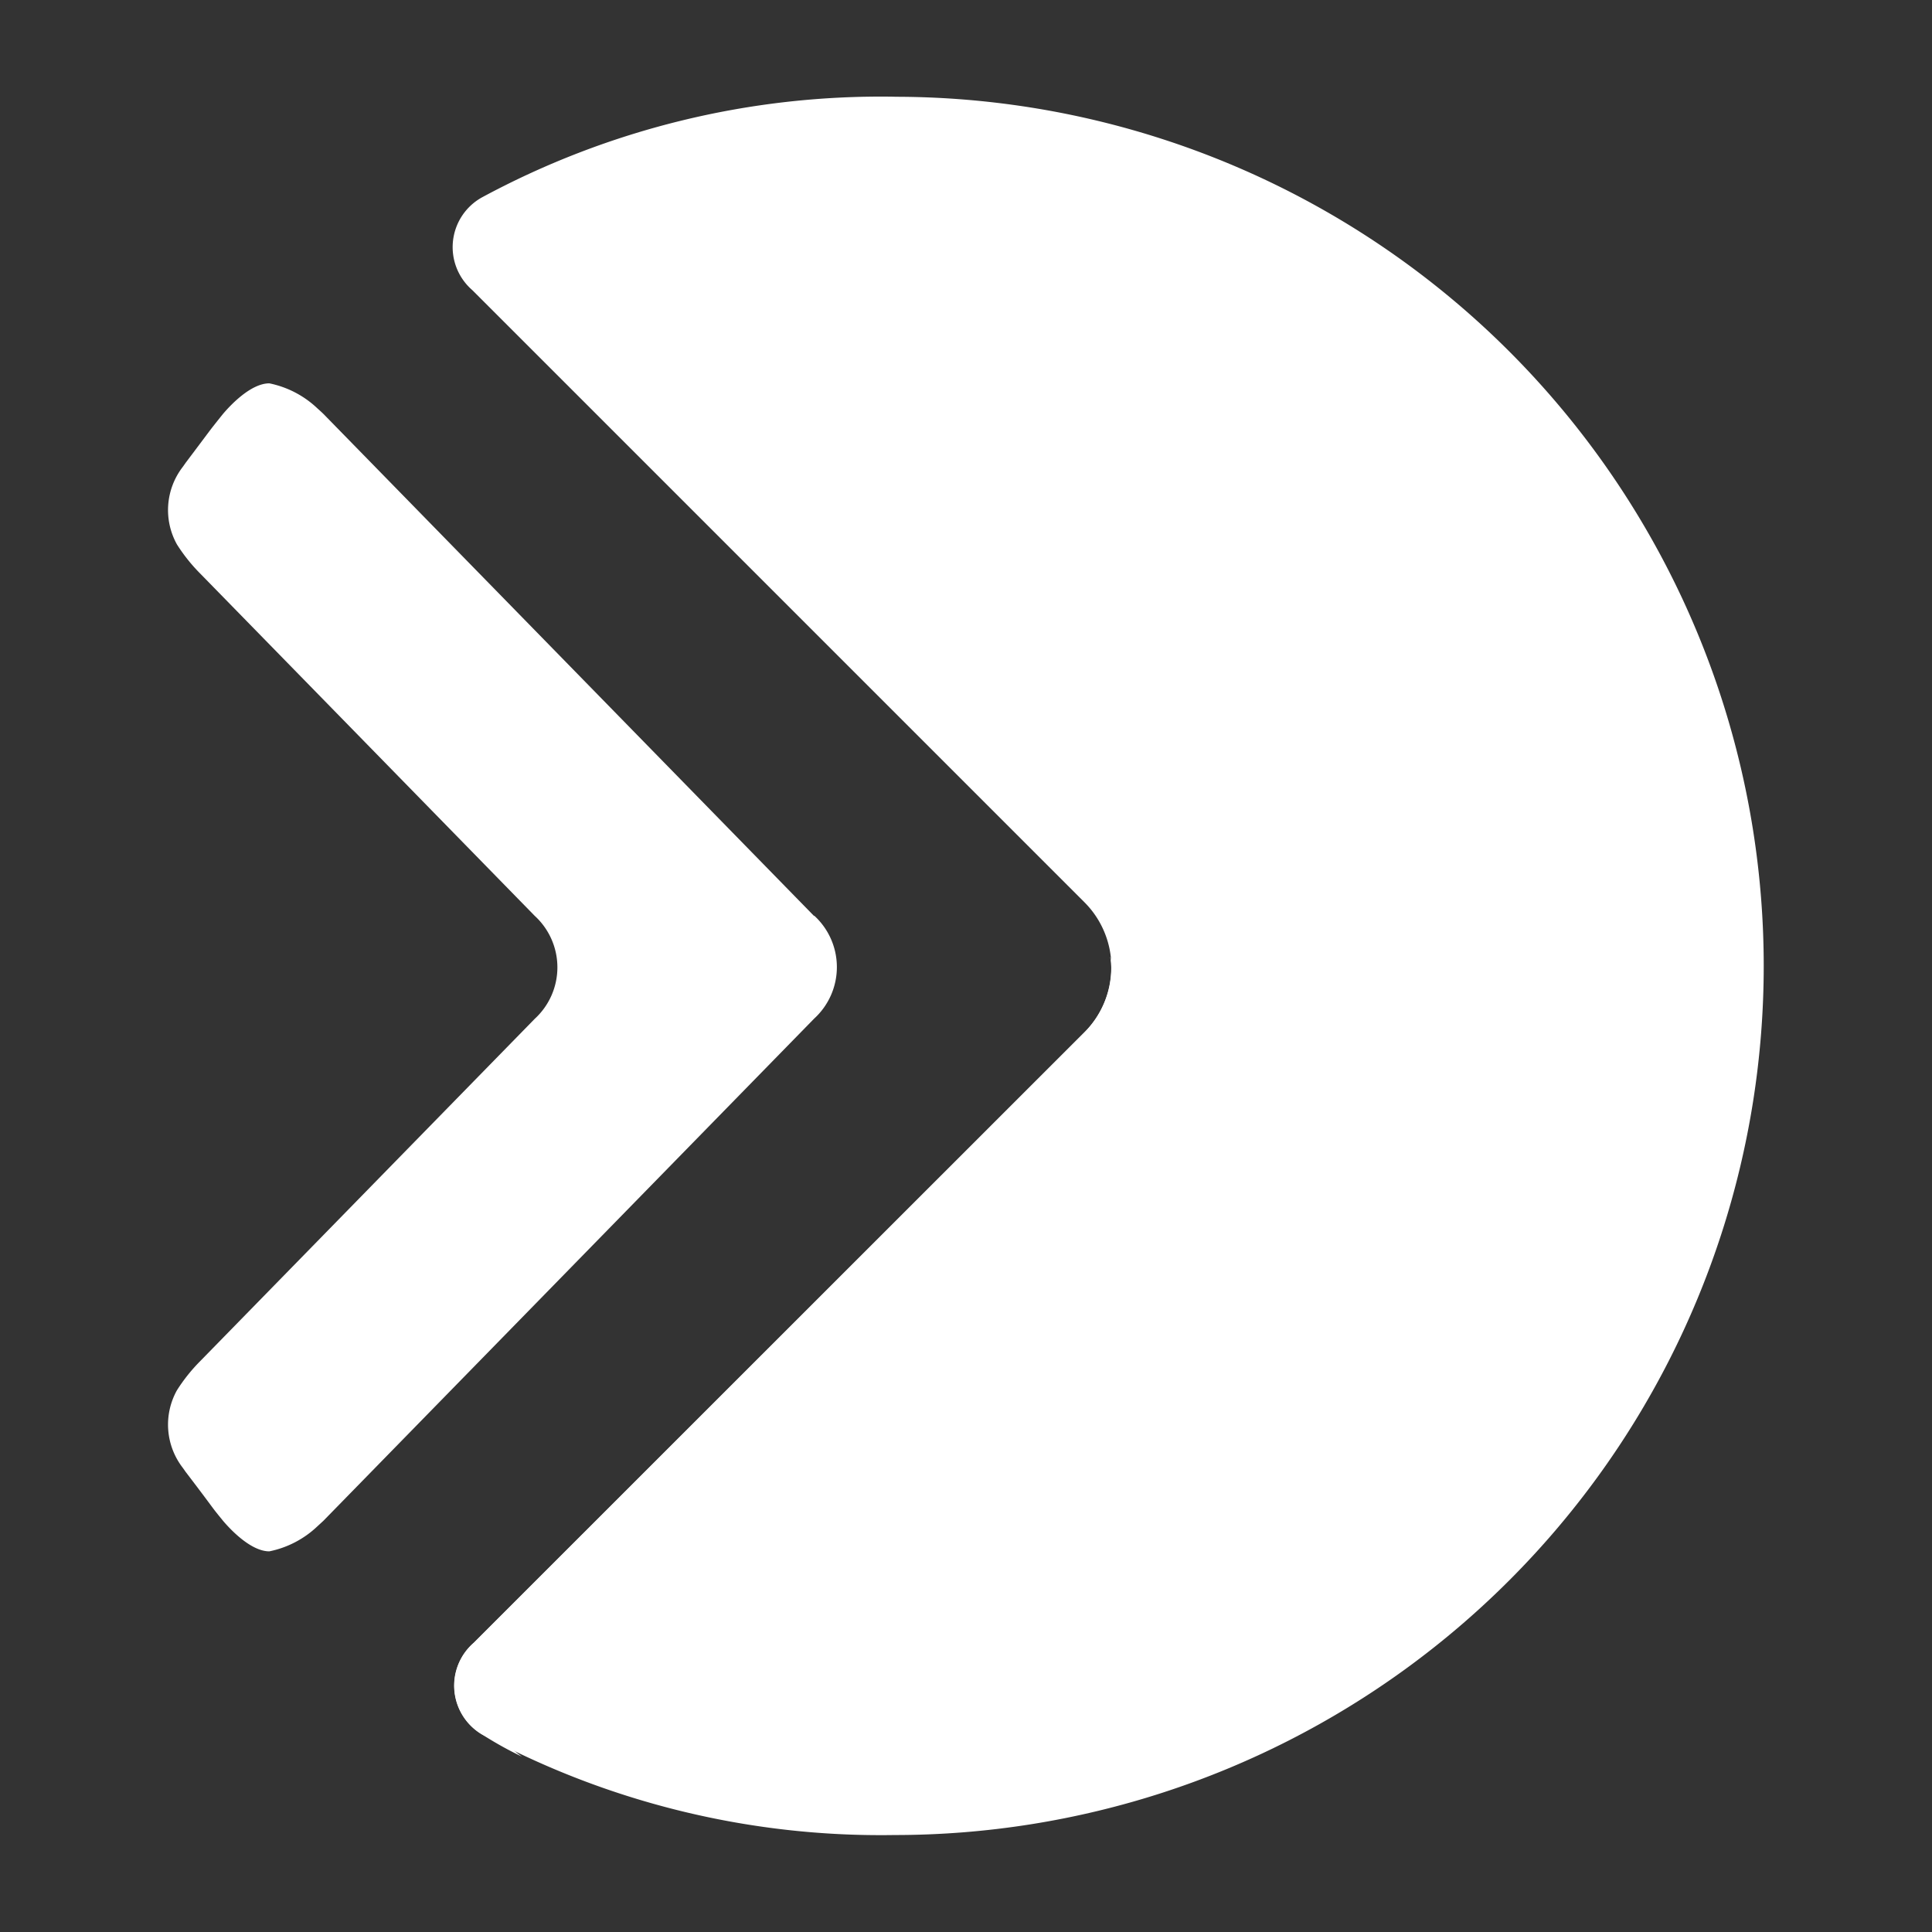
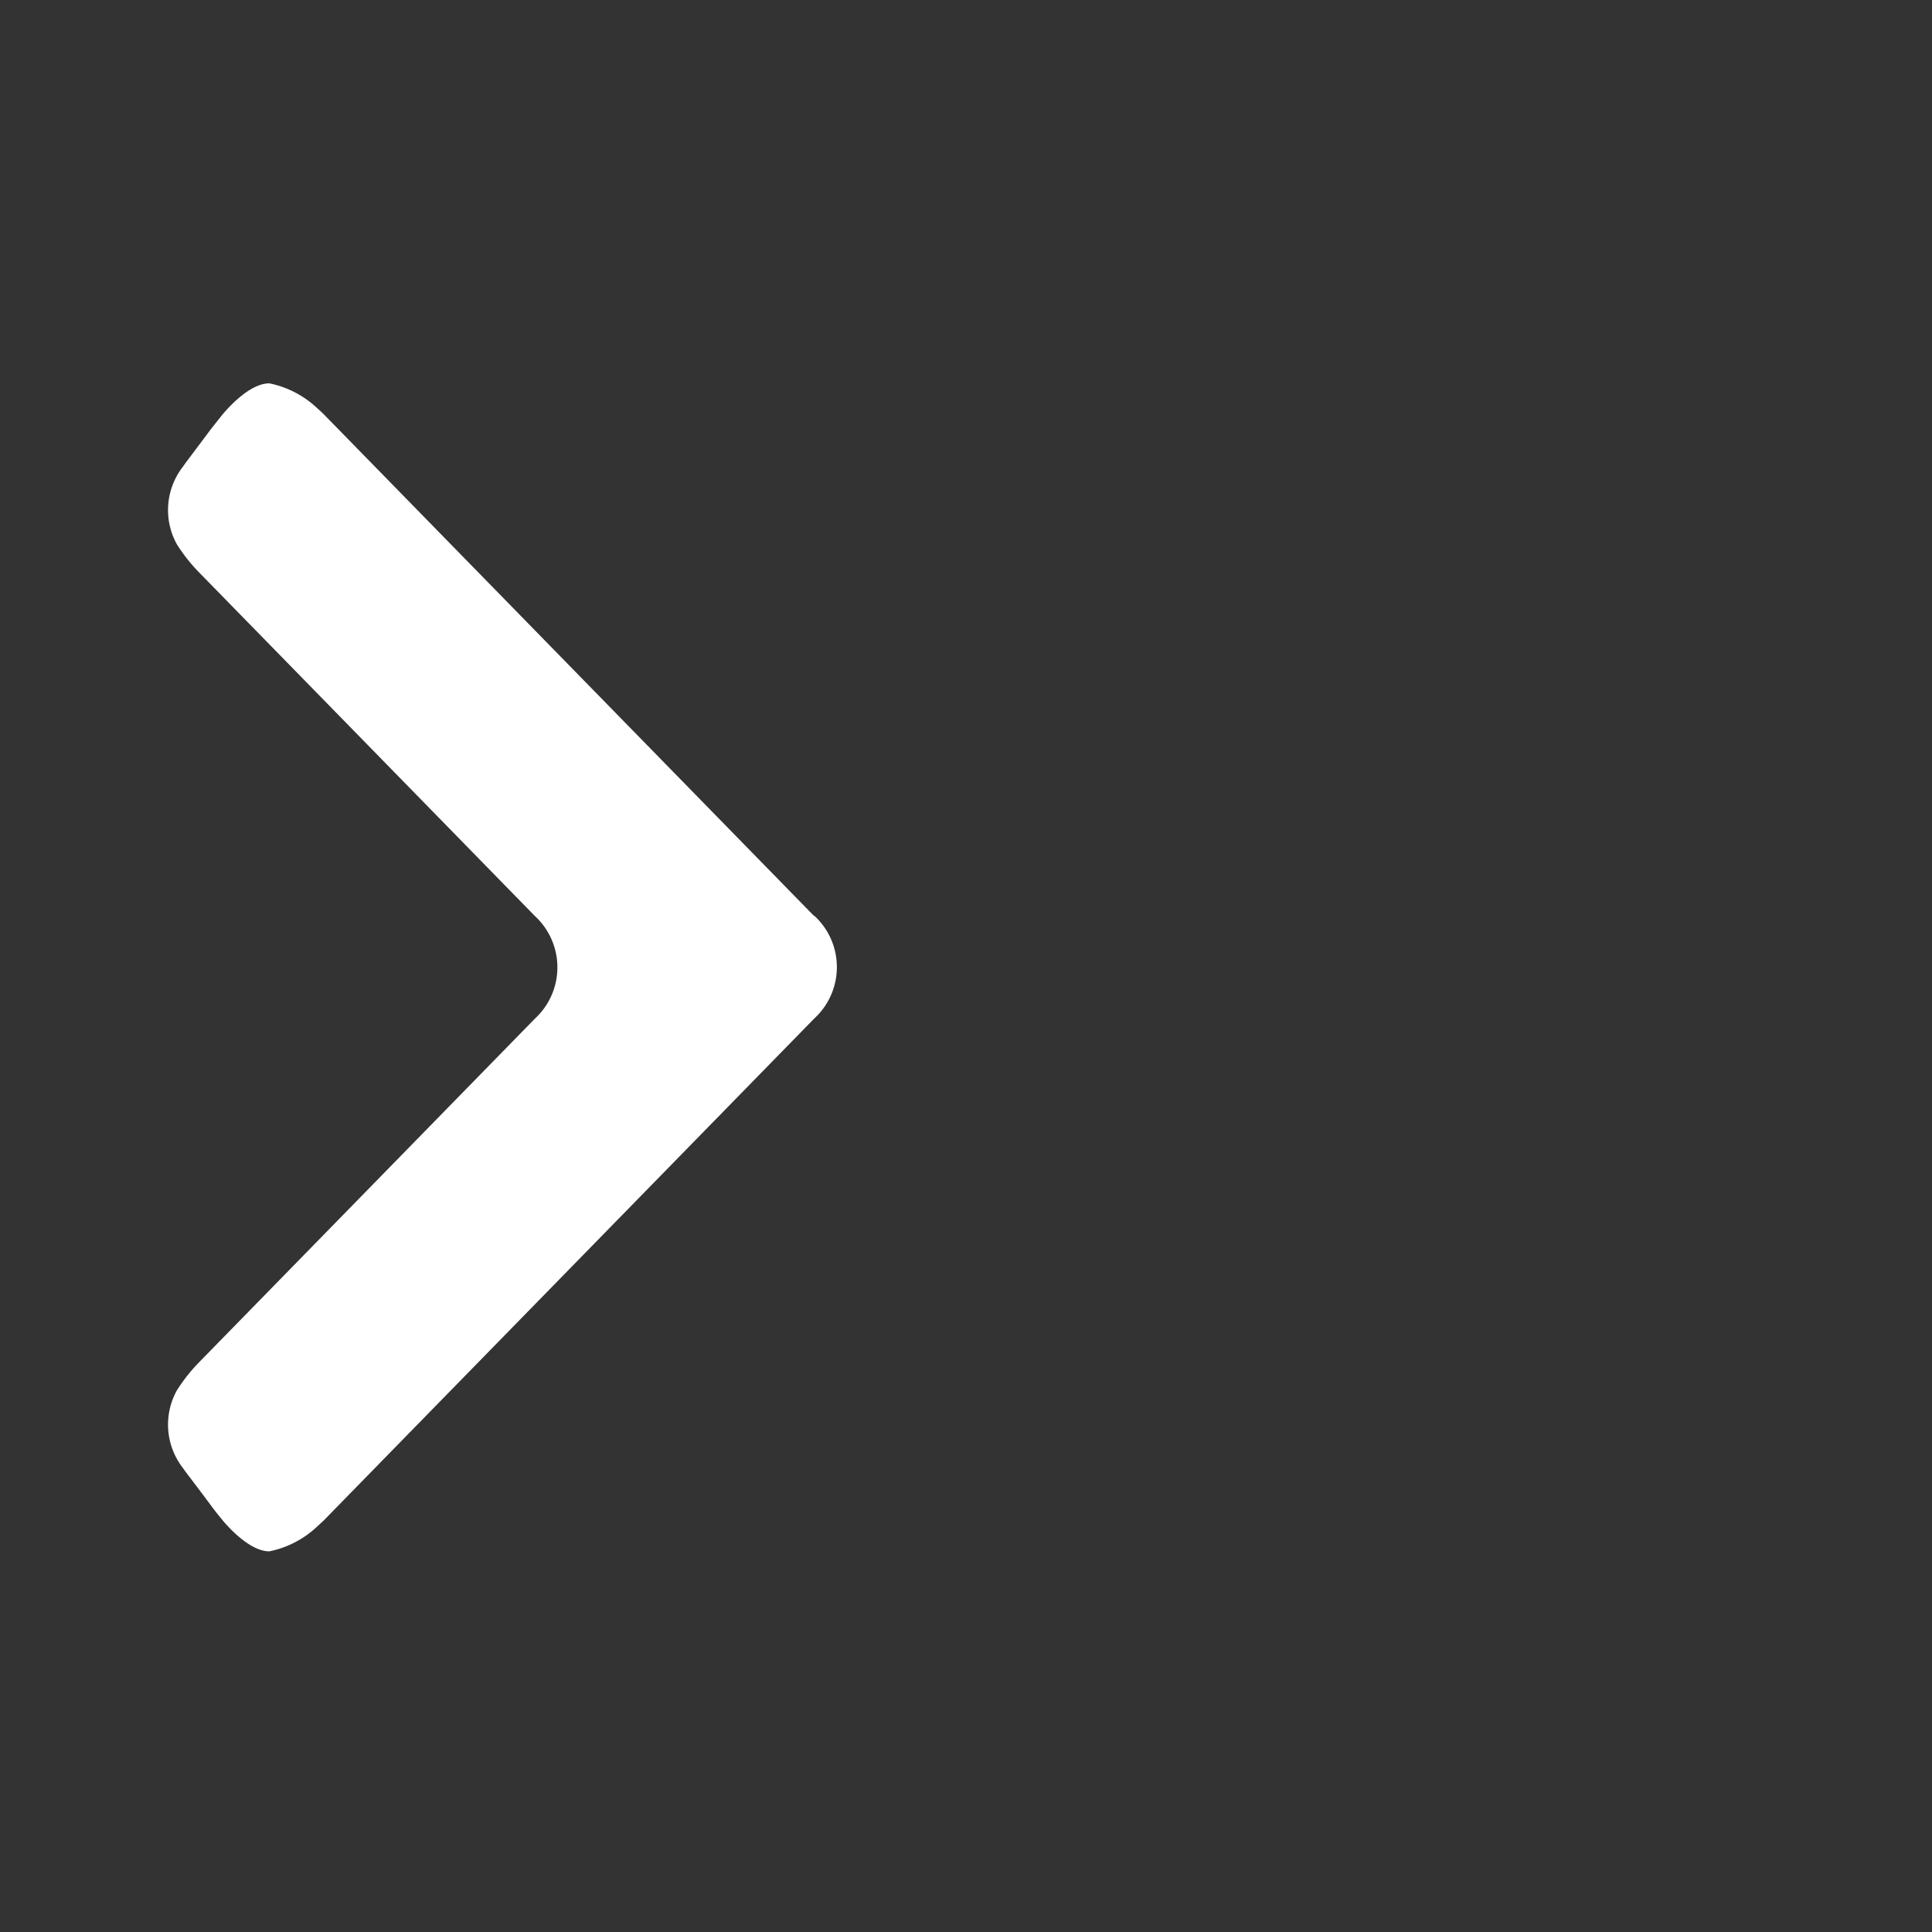
<svg xmlns="http://www.w3.org/2000/svg" xmlns:ns1="http://sodipodi.sourceforge.net/DTD/sodipodi-0.dtd" xmlns:ns2="http://www.inkscape.org/namespaces/inkscape" id="Grupo_3023" data-name="Grupo 3023" width="100" height="100" viewBox="0 0 100 100" ns1:docname="MoveEdu.svg" ns2:version="1.2.2 (732a01da63, 2022-12-09)">
  <rect x="0" y="0" width="100" height="100" fill="#333333" stroke="none" />
  <defs id="defs2551" />
  <g id="Grupo_1214" data-name="Grupo 1214" style="fill:#ffffff" transform="matrix(3.047,0,0,3.047,8.698,5.006)">
-     <path id="Caminho_913" data-name="Caminho 913" d="m 112.9,21.871 a 14.26,14.26 0 0 0 -7.011,1.711 0.966,0.966 0 0 0 -0.163,1.574 l 10.4,10.4 a 1.563,1.563 0 0 1 0,2.209 l -10.372,10.369 a 0.963,0.963 0 0 0 0.165,1.572 14.265,14.265 0 0 0 6.981,1.694 14.764,14.764 0 1 0 0,-29.528 z" transform="translate(-100.558,-21.871)" fill="#009aba" style="fill:#ffffff" />
-     <path id="Caminho_914" data-name="Caminho 914" d="m 117.113,249.075 a 1.588,1.588 0 0 1 0.016,0.168 1.553,1.553 0 0 1 -0.457,1.105 L 106.3,260.717 a 0.963,0.963 0 0 0 0.165,1.572 6.2,6.2 0 0 0 0.655,0.363 c -0.082,-0.055 -0.689,-0.491 -0.393,-0.978 0.317,-0.52 9.688,-9.734 9.688,-9.734 a 2.48,2.48 0 0 0 0.7,-1.013 3.585,3.585 0 0 0 0,-1.858 z" transform="translate(-101.107,-234.454)" fill="#008da9" style="fill:#ffffff" />
    <path id="Caminho_915" data-name="Caminho 915" d="m 41.584,106.606 -8.336,-8.53 c 0,0 -0.041,-0.04 -0.1,-0.092 A 1.668,1.668 0 0 0 32.33,97.557 c -0.316,0 -0.663,0.374 -0.782,0.513 -0.058,0.071 -0.118,0.147 -0.177,0.222 -0.059,0.075 -0.167,0.222 -0.463,0.615 l -0.048,0.068 a 1.2,1.2 0 0 0 -0.1,1.318 2.911,2.911 0 0 0 0.4,0.5 l 5.677,5.809 a 1.186,1.186 0 0 1 0,1.751 l -5.677,5.809 a 2.912,2.912 0 0 0 -0.4,0.5 1.2,1.2 0 0 0 0.1,1.318 l 0.048,0.068 c 0.3,0.393 0.416,0.552 0.463,0.615 0.047,0.063 0.119,0.151 0.177,0.222 0.119,0.139 0.467,0.513 0.782,0.513 a 1.667,1.667 0 0 0 0.818,-0.427 c 0.057,-0.052 0.1,-0.092 0.1,-0.092 l 8.336,-8.53 a 1.185,1.185 0 0 0 0,-1.751 z" transform="translate(-30.609,-92.688)" fill="#008da9" style="fill:#ffffff" />
  </g>
</svg>